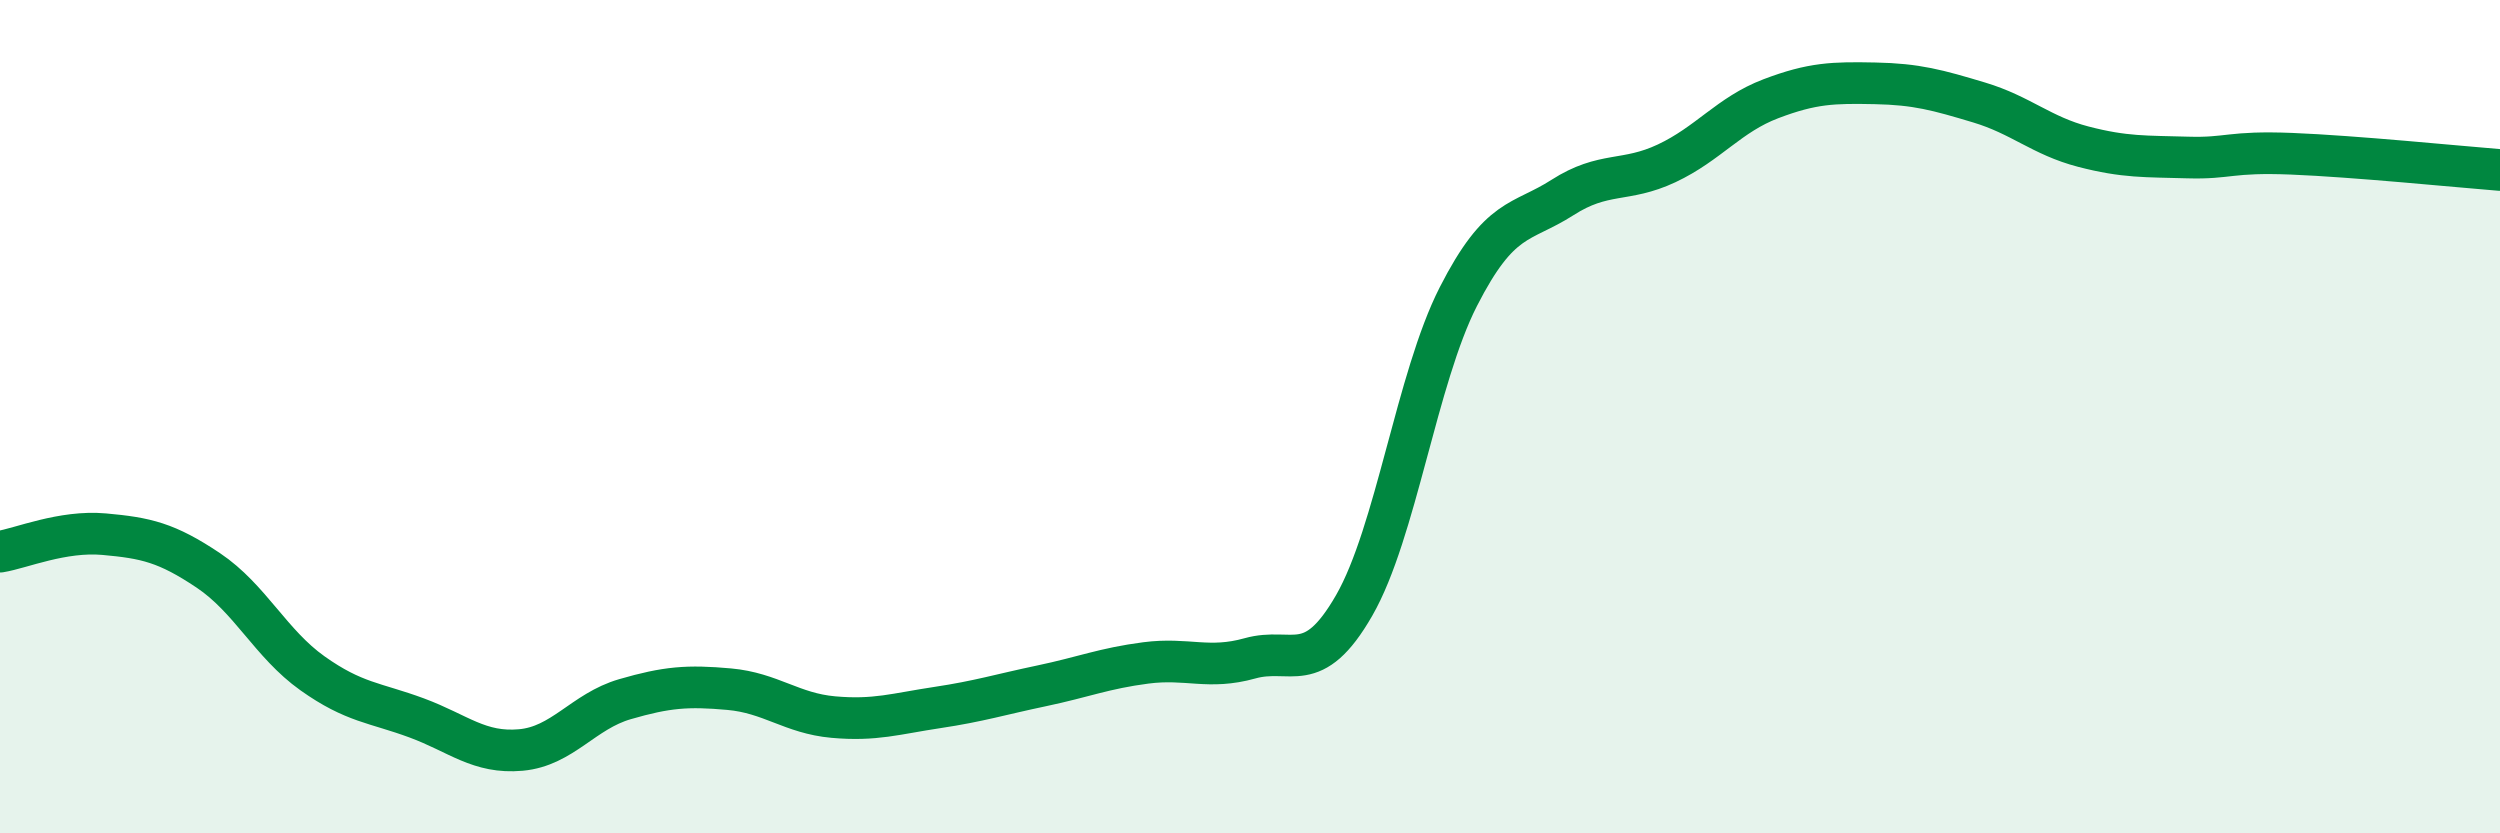
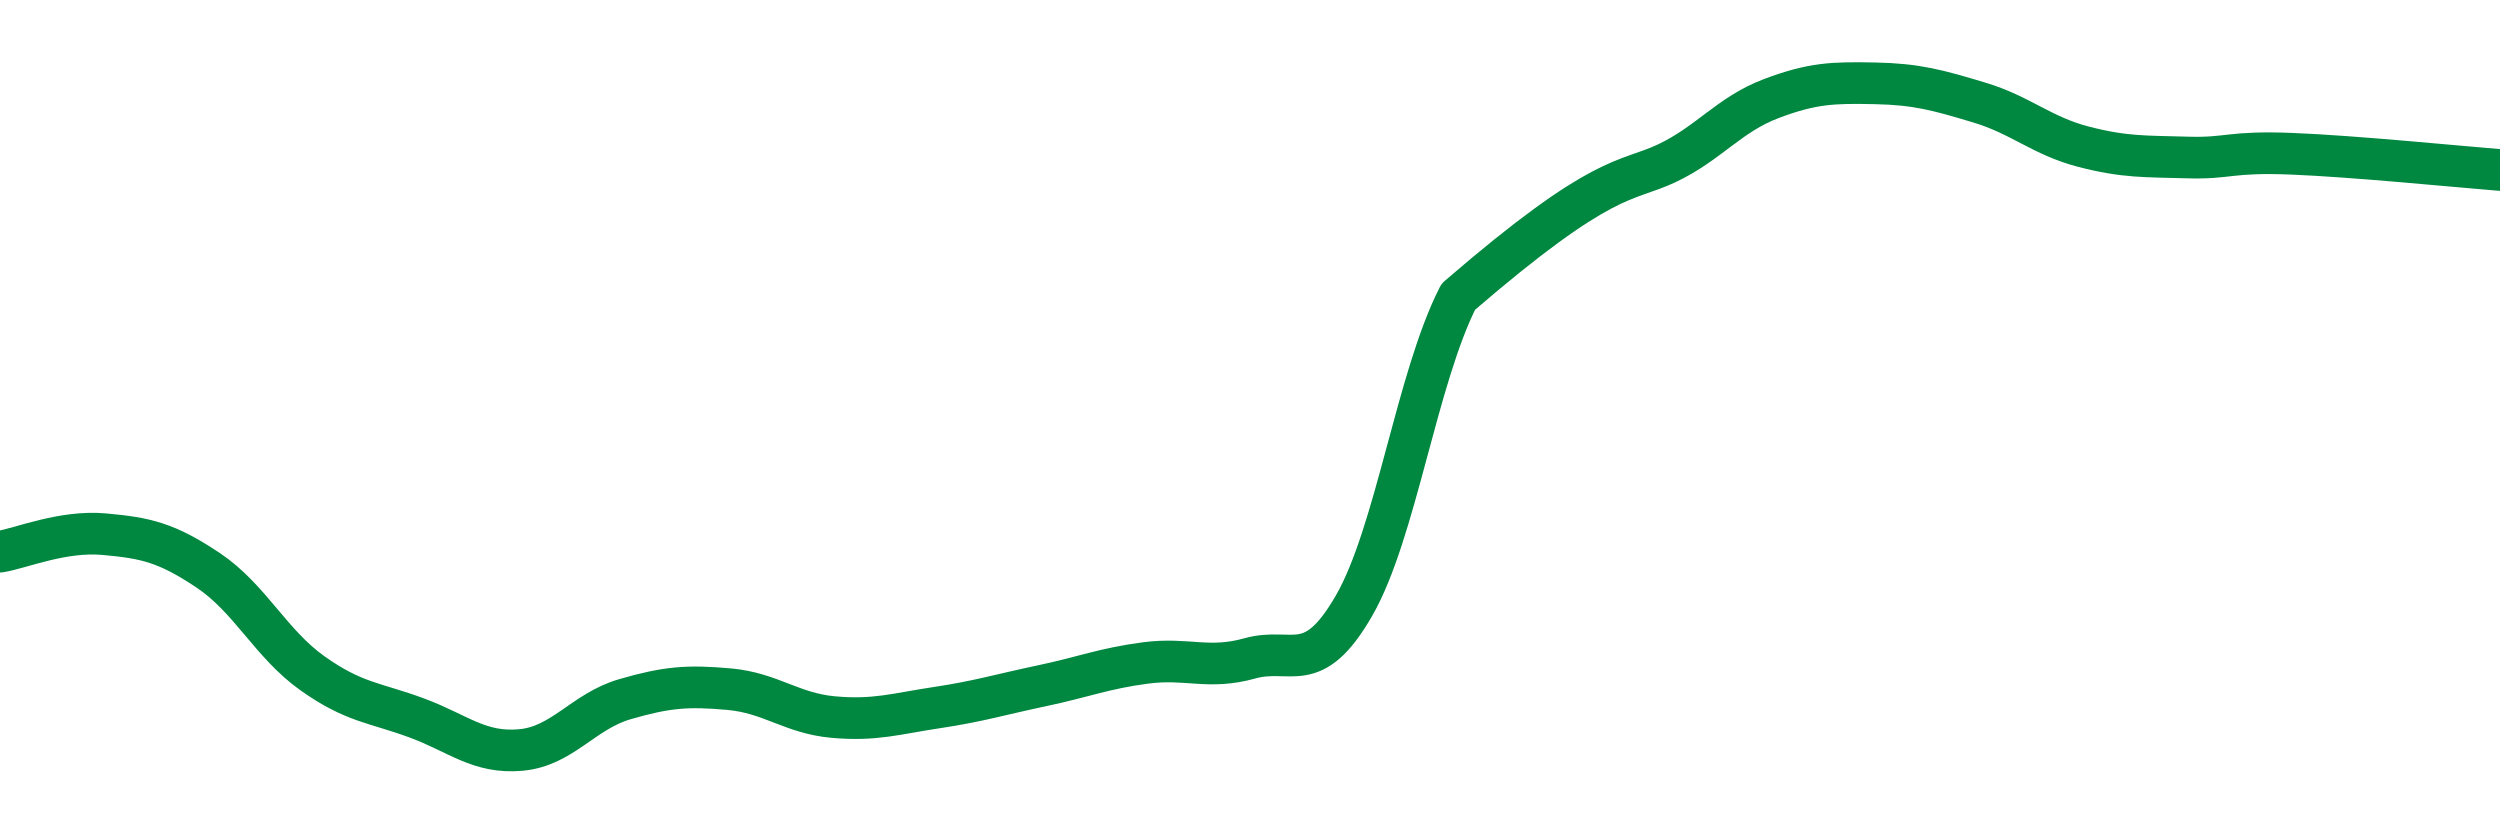
<svg xmlns="http://www.w3.org/2000/svg" width="60" height="20" viewBox="0 0 60 20">
-   <path d="M 0,13.24 C 0.5,13.16 1.5,12.73 2.5,12.82 C 3.5,12.91 4,13.02 5,13.69 C 6,14.36 6.5,15.45 7.5,16.16 C 8.5,16.87 9,16.86 10,17.23 C 11,17.6 11.5,18.09 12.5,18 C 13.5,17.91 14,17.07 15,16.78 C 16,16.49 16.5,16.45 17.5,16.54 C 18.5,16.63 19,17.12 20,17.21 C 21,17.3 21.5,17.13 22.5,16.98 C 23.5,16.83 24,16.67 25,16.46 C 26,16.25 26.5,16.04 27.5,15.91 C 28.5,15.78 29,16.08 30,15.8 C 31,15.52 31.5,16.27 32.5,14.53 C 33.5,12.79 34,9.08 35,7.12 C 36,5.16 36.5,5.38 37.5,4.74 C 38.5,4.1 39,4.39 40,3.92 C 41,3.45 41.5,2.75 42.5,2.37 C 43.5,1.99 44,1.98 45,2 C 46,2.02 46.5,2.16 47.5,2.46 C 48.5,2.76 49,3.26 50,3.52 C 51,3.78 51.5,3.75 52.5,3.78 C 53.5,3.81 53.5,3.63 55,3.69 C 56.5,3.75 59,4 60,4.08L60 20L0 20Z" fill="#008740" opacity="0.1" stroke-linecap="round" stroke-linejoin="round" />
-   <path d="M 0,13.24 C 0.5,13.16 1.5,12.73 2.5,12.82 C 3.5,12.91 4,13.02 5,13.69 C 6,14.36 6.5,15.45 7.5,16.16 C 8.5,16.87 9,16.86 10,17.23 C 11,17.6 11.5,18.09 12.5,18 C 13.5,17.91 14,17.07 15,16.78 C 16,16.49 16.5,16.45 17.5,16.54 C 18.5,16.63 19,17.12 20,17.21 C 21,17.3 21.5,17.13 22.5,16.98 C 23.5,16.83 24,16.67 25,16.46 C 26,16.25 26.5,16.04 27.5,15.91 C 28.5,15.78 29,16.08 30,15.8 C 31,15.52 31.5,16.27 32.5,14.53 C 33.5,12.79 34,9.08 35,7.12 C 36,5.16 36.5,5.38 37.5,4.74 C 38.5,4.1 39,4.39 40,3.92 C 41,3.45 41.5,2.75 42.5,2.37 C 43.5,1.99 44,1.98 45,2 C 46,2.02 46.5,2.16 47.5,2.46 C 48.5,2.76 49,3.26 50,3.52 C 51,3.78 51.5,3.75 52.5,3.78 C 53.5,3.81 53.5,3.63 55,3.69 C 56.5,3.75 59,4 60,4.08" stroke="#008740" stroke-width="1" fill="none" stroke-linecap="round" stroke-linejoin="round" />
+   <path d="M 0,13.24 C 0.5,13.16 1.5,12.73 2.5,12.82 C 3.5,12.91 4,13.02 5,13.69 C 6,14.36 6.5,15.45 7.5,16.16 C 8.5,16.87 9,16.86 10,17.23 C 11,17.6 11.5,18.09 12.5,18 C 13.5,17.91 14,17.07 15,16.78 C 16,16.49 16.5,16.45 17.5,16.54 C 18.5,16.63 19,17.12 20,17.21 C 21,17.3 21.5,17.13 22.5,16.98 C 23.5,16.83 24,16.67 25,16.46 C 26,16.25 26.5,16.04 27.5,15.91 C 28.5,15.78 29,16.08 30,15.8 C 31,15.52 31.5,16.27 32.5,14.53 C 33.5,12.79 34,9.08 35,7.12 C 38.5,4.1 39,4.39 40,3.92 C 41,3.45 41.5,2.75 42.5,2.37 C 43.5,1.99 44,1.98 45,2 C 46,2.02 46.5,2.16 47.5,2.46 C 48.5,2.76 49,3.26 50,3.52 C 51,3.78 51.5,3.75 52.5,3.78 C 53.5,3.81 53.5,3.63 55,3.69 C 56.5,3.75 59,4 60,4.08" stroke="#008740" stroke-width="1" fill="none" stroke-linecap="round" stroke-linejoin="round" />
</svg>